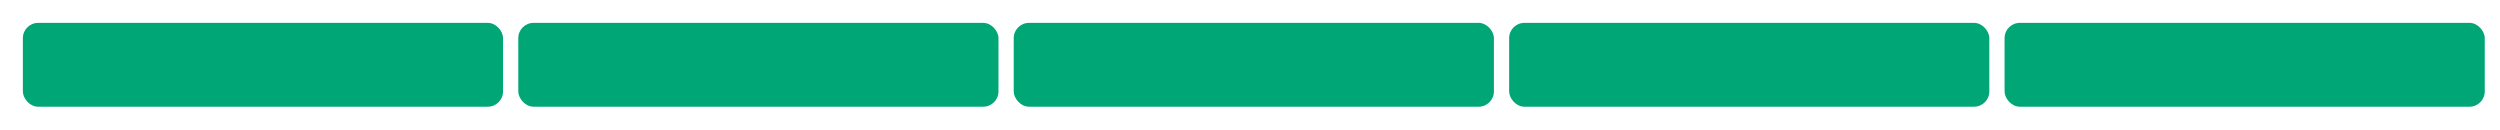
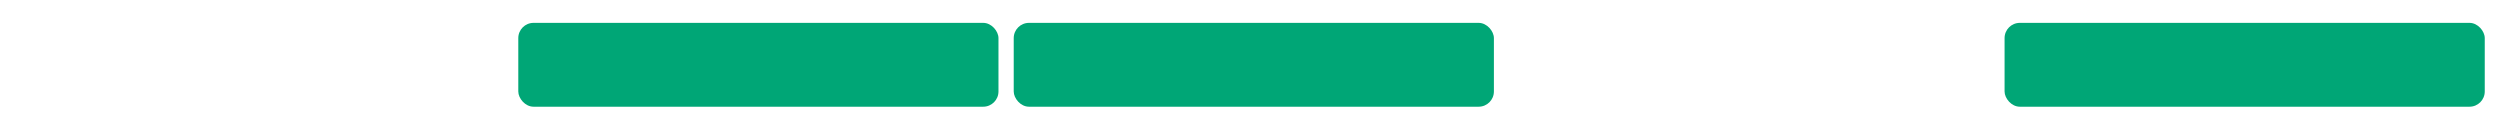
<svg xmlns="http://www.w3.org/2000/svg" width="328px" height="17px" viewBox="0 0 328 17" version="1.1">
  <title>svg/level-5</title>
  <g id="svg/level-5" stroke="none" stroke-width="1" fill="none" fill-rule="evenodd">
    <g id="epa-button-3" transform="translate(68, 3)" fill="#00A676">
      <rect x="0" y="0" width="63" height="11" rx="2" />
    </g>
    <g id="epa-button-3" transform="translate(133, 3)" fill="#00A676">
      <rect x="0" y="0" width="63" height="11" rx="2" />
    </g>
    <g id="epa-button-3" transform="translate(3, 3)" fill="#00A676">
-       <rect x="0" y="0" width="63" height="11" rx="2" />
-     </g>
+       </g>
    <g id="epa-button-3" transform="translate(198, 3)" fill="#00A676">
-       <rect x="0" y="0" width="63" height="11" rx="2" />
-     </g>
+       </g>
    <g id="epa-button-3" transform="translate(263, 3)" fill="#00A676">
      <rect x="0" y="0" width="63" height="11" rx="2" />
    </g>
  </g>
</svg>